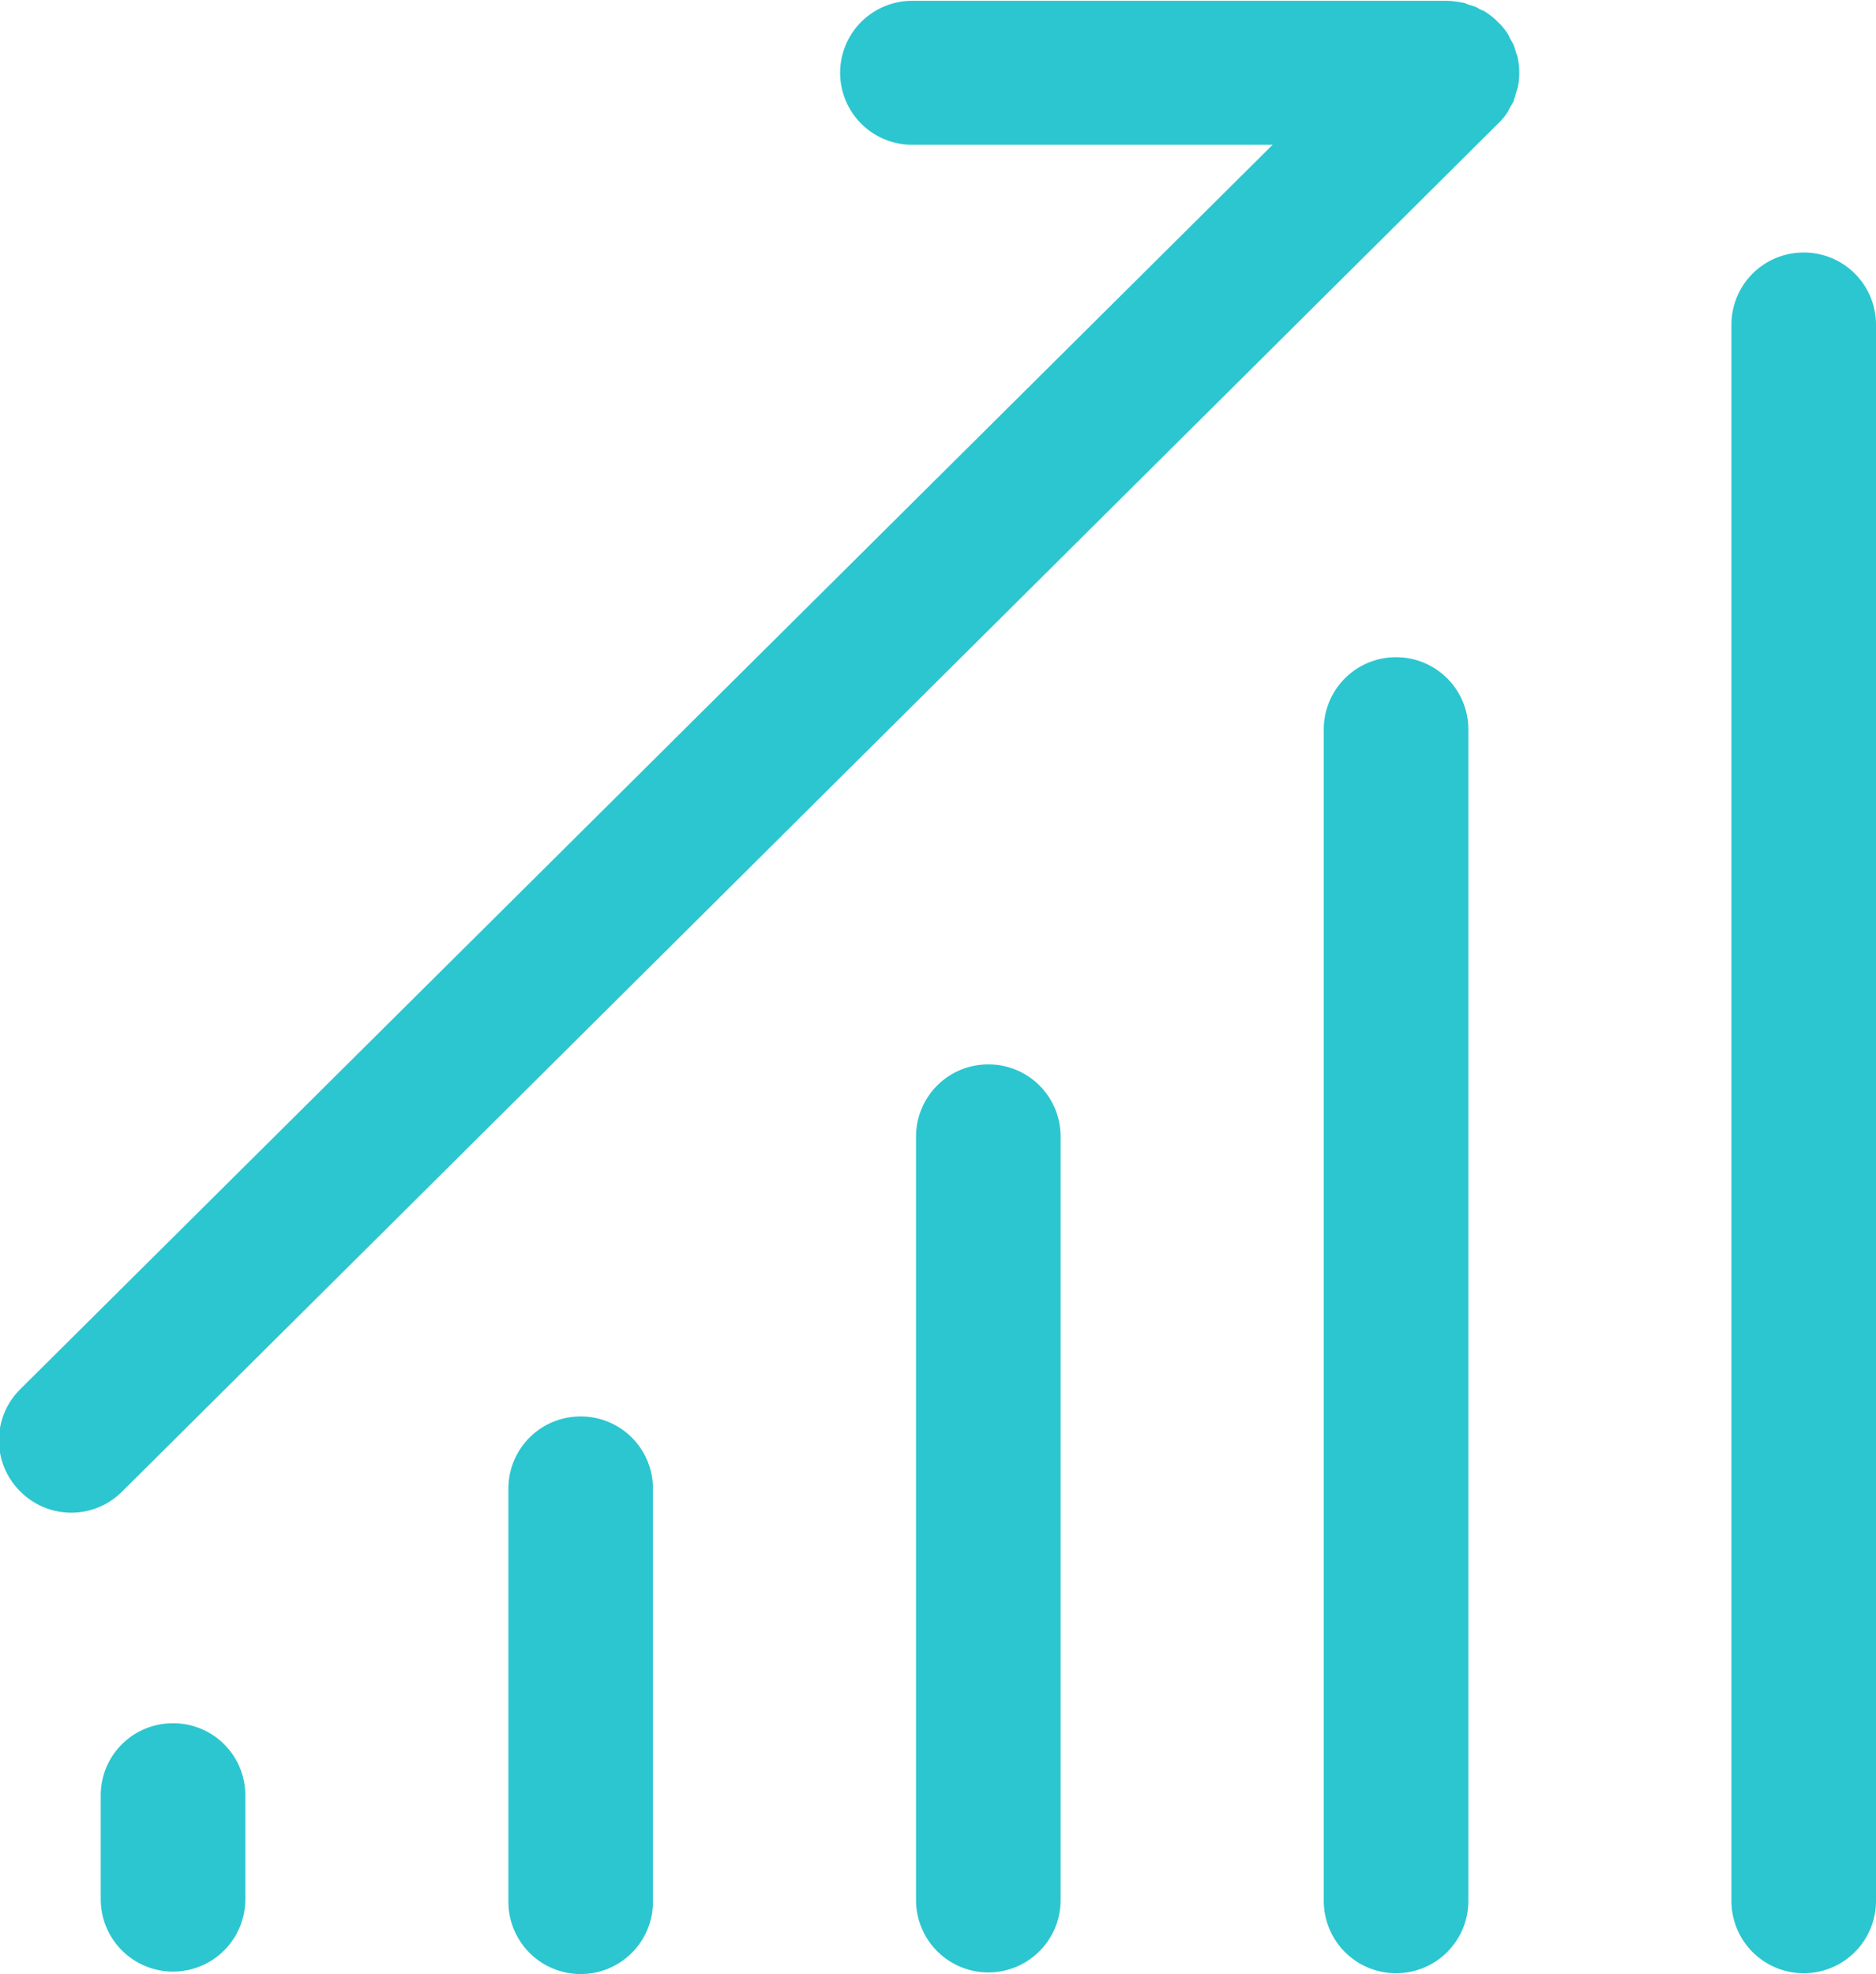
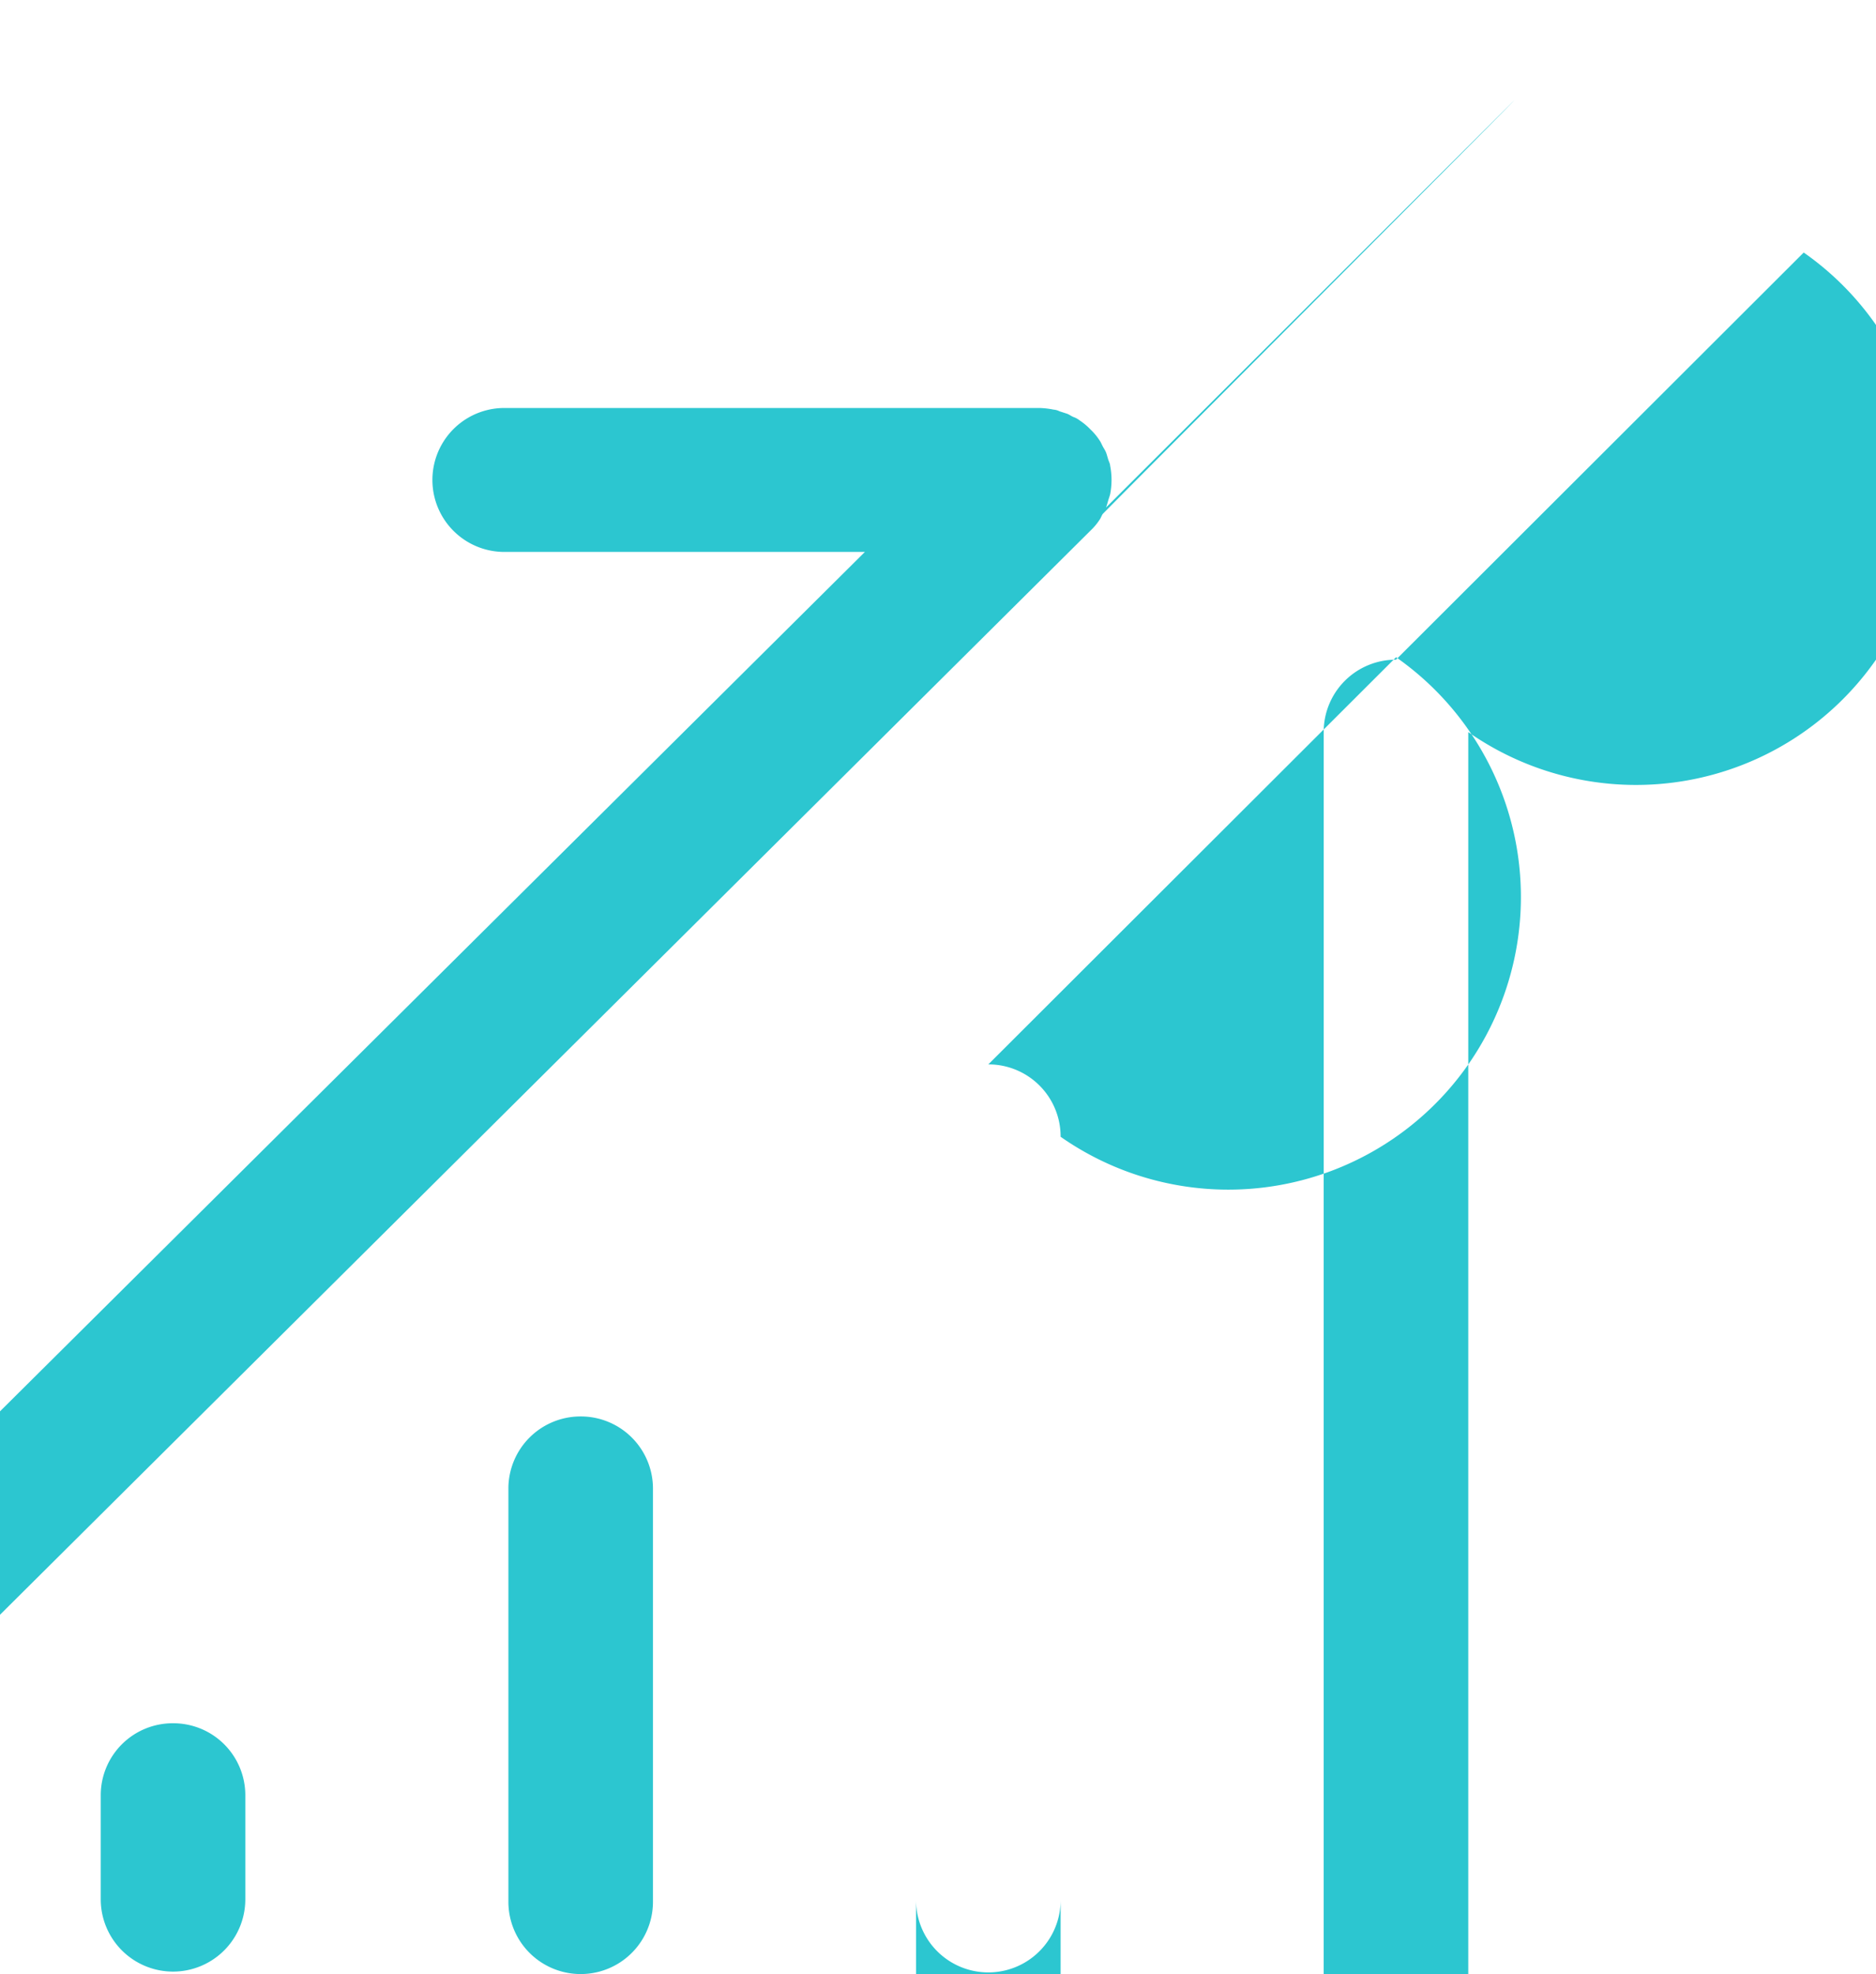
<svg xmlns="http://www.w3.org/2000/svg" width="22.812" height="24" viewBox="0 0 22.812 24">
  <defs>
    <style>
      .cls-1 {
        fill: #2cc6d0;
        fill-rule: evenodd;
      }
    </style>
  </defs>
-   <path id="基于千万级" class="cls-1" d="M269.249,2960.5a0.877,0.877,0,0,0-.879.88v5.02a0.879,0.879,0,1,0,1.758,0v-5.02A0.877,0.877,0,0,0,269.249,2960.5Zm-4.957,3.73a0.875,0.875,0,0,0-.879.87v1.27a0.879,0.879,0,0,0,1.758,0v-1.27A0.875,0.875,0,0,0,264.292,2964.23Zm9.914-8.01a0.877,0.877,0,0,0-.879.88v9.28a0.879,0.879,0,0,0,1.758,0v-9.28A0.877,0.877,0,0,0,274.206,2956.22Zm4.958-4.95a0.877,0.877,0,0,0-.879.88v14.24a0.879,0.879,0,0,0,1.758,0v-14.24A0.877,0.877,0,0,0,279.164,2951.27Zm4.957-4.92a0.877,0.877,0,0,0-.879.88v19.16a0.879,0.879,0,0,0,1.758,0v-19.16A0.877,0.877,0,0,0,284.121,2946.35Zm-3.526-1.85c0.012-.03.019-0.06,0.028-0.09s0.017-.05.022-0.07a0.9,0.9,0,0,0,0-.35c0-.02-0.015-0.05-0.022-0.07s-0.016-.06-0.028-0.09-0.028-.05-0.043-0.08-0.023-.05-0.038-0.07a0.723,0.723,0,0,0-.109-0.13h0a0.771,0.771,0,0,0-.132-0.11,0.251,0.251,0,0,0-.073-0.04c-0.026-.01-0.051-0.03-0.078-0.04l-0.093-.03a0.185,0.185,0,0,0-.071-0.02,1.008,1.008,0,0,0-.173-0.02h-6.506a0.875,0.875,0,1,0,0,1.75h4.384l-15.23,15.13a0.874,0.874,0,0,0,0,1.24,0.873,0.873,0,0,0,1.243,0l16.731-16.63h0a0.723,0.723,0,0,0,.109-0.13c0.015-.02.025-0.05,0.038-0.07S280.583,2944.53,280.6,2944.5Z" transform="translate(-262.188 -2943.28)" />
+   <path id="基于千万级" class="cls-1" d="M269.249,2960.5a0.877,0.877,0,0,0-.879.88v5.02a0.879,0.879,0,1,0,1.758,0v-5.02A0.877,0.877,0,0,0,269.249,2960.5Zm-4.957,3.73a0.875,0.875,0,0,0-.879.87v1.27a0.879,0.879,0,0,0,1.758,0v-1.27A0.875,0.875,0,0,0,264.292,2964.23Zm9.914-8.01a0.877,0.877,0,0,0-.879.88v9.28a0.879,0.879,0,0,0,1.758,0v-9.28A0.877,0.877,0,0,0,274.206,2956.22Za0.877,0.877,0,0,0-.879.88v14.24a0.879,0.879,0,0,0,1.758,0v-14.24A0.877,0.877,0,0,0,279.164,2951.27Zm4.957-4.92a0.877,0.877,0,0,0-.879.88v19.16a0.879,0.879,0,0,0,1.758,0v-19.16A0.877,0.877,0,0,0,284.121,2946.35Zm-3.526-1.85c0.012-.03.019-0.06,0.028-0.09s0.017-.05.022-0.07a0.9,0.9,0,0,0,0-.35c0-.02-0.015-0.05-0.022-0.07s-0.016-.06-0.028-0.09-0.028-.05-0.043-0.08-0.023-.05-0.038-0.07a0.723,0.723,0,0,0-.109-0.13h0a0.771,0.771,0,0,0-.132-0.11,0.251,0.251,0,0,0-.073-0.04c-0.026-.01-0.051-0.03-0.078-0.04l-0.093-.03a0.185,0.185,0,0,0-.071-0.02,1.008,1.008,0,0,0-.173-0.02h-6.506a0.875,0.875,0,1,0,0,1.75h4.384l-15.23,15.13a0.874,0.874,0,0,0,0,1.24,0.873,0.873,0,0,0,1.243,0l16.731-16.63h0a0.723,0.723,0,0,0,.109-0.13c0.015-.02.025-0.05,0.038-0.07S280.583,2944.53,280.6,2944.5Z" transform="translate(-262.188 -2943.28)" />
</svg>